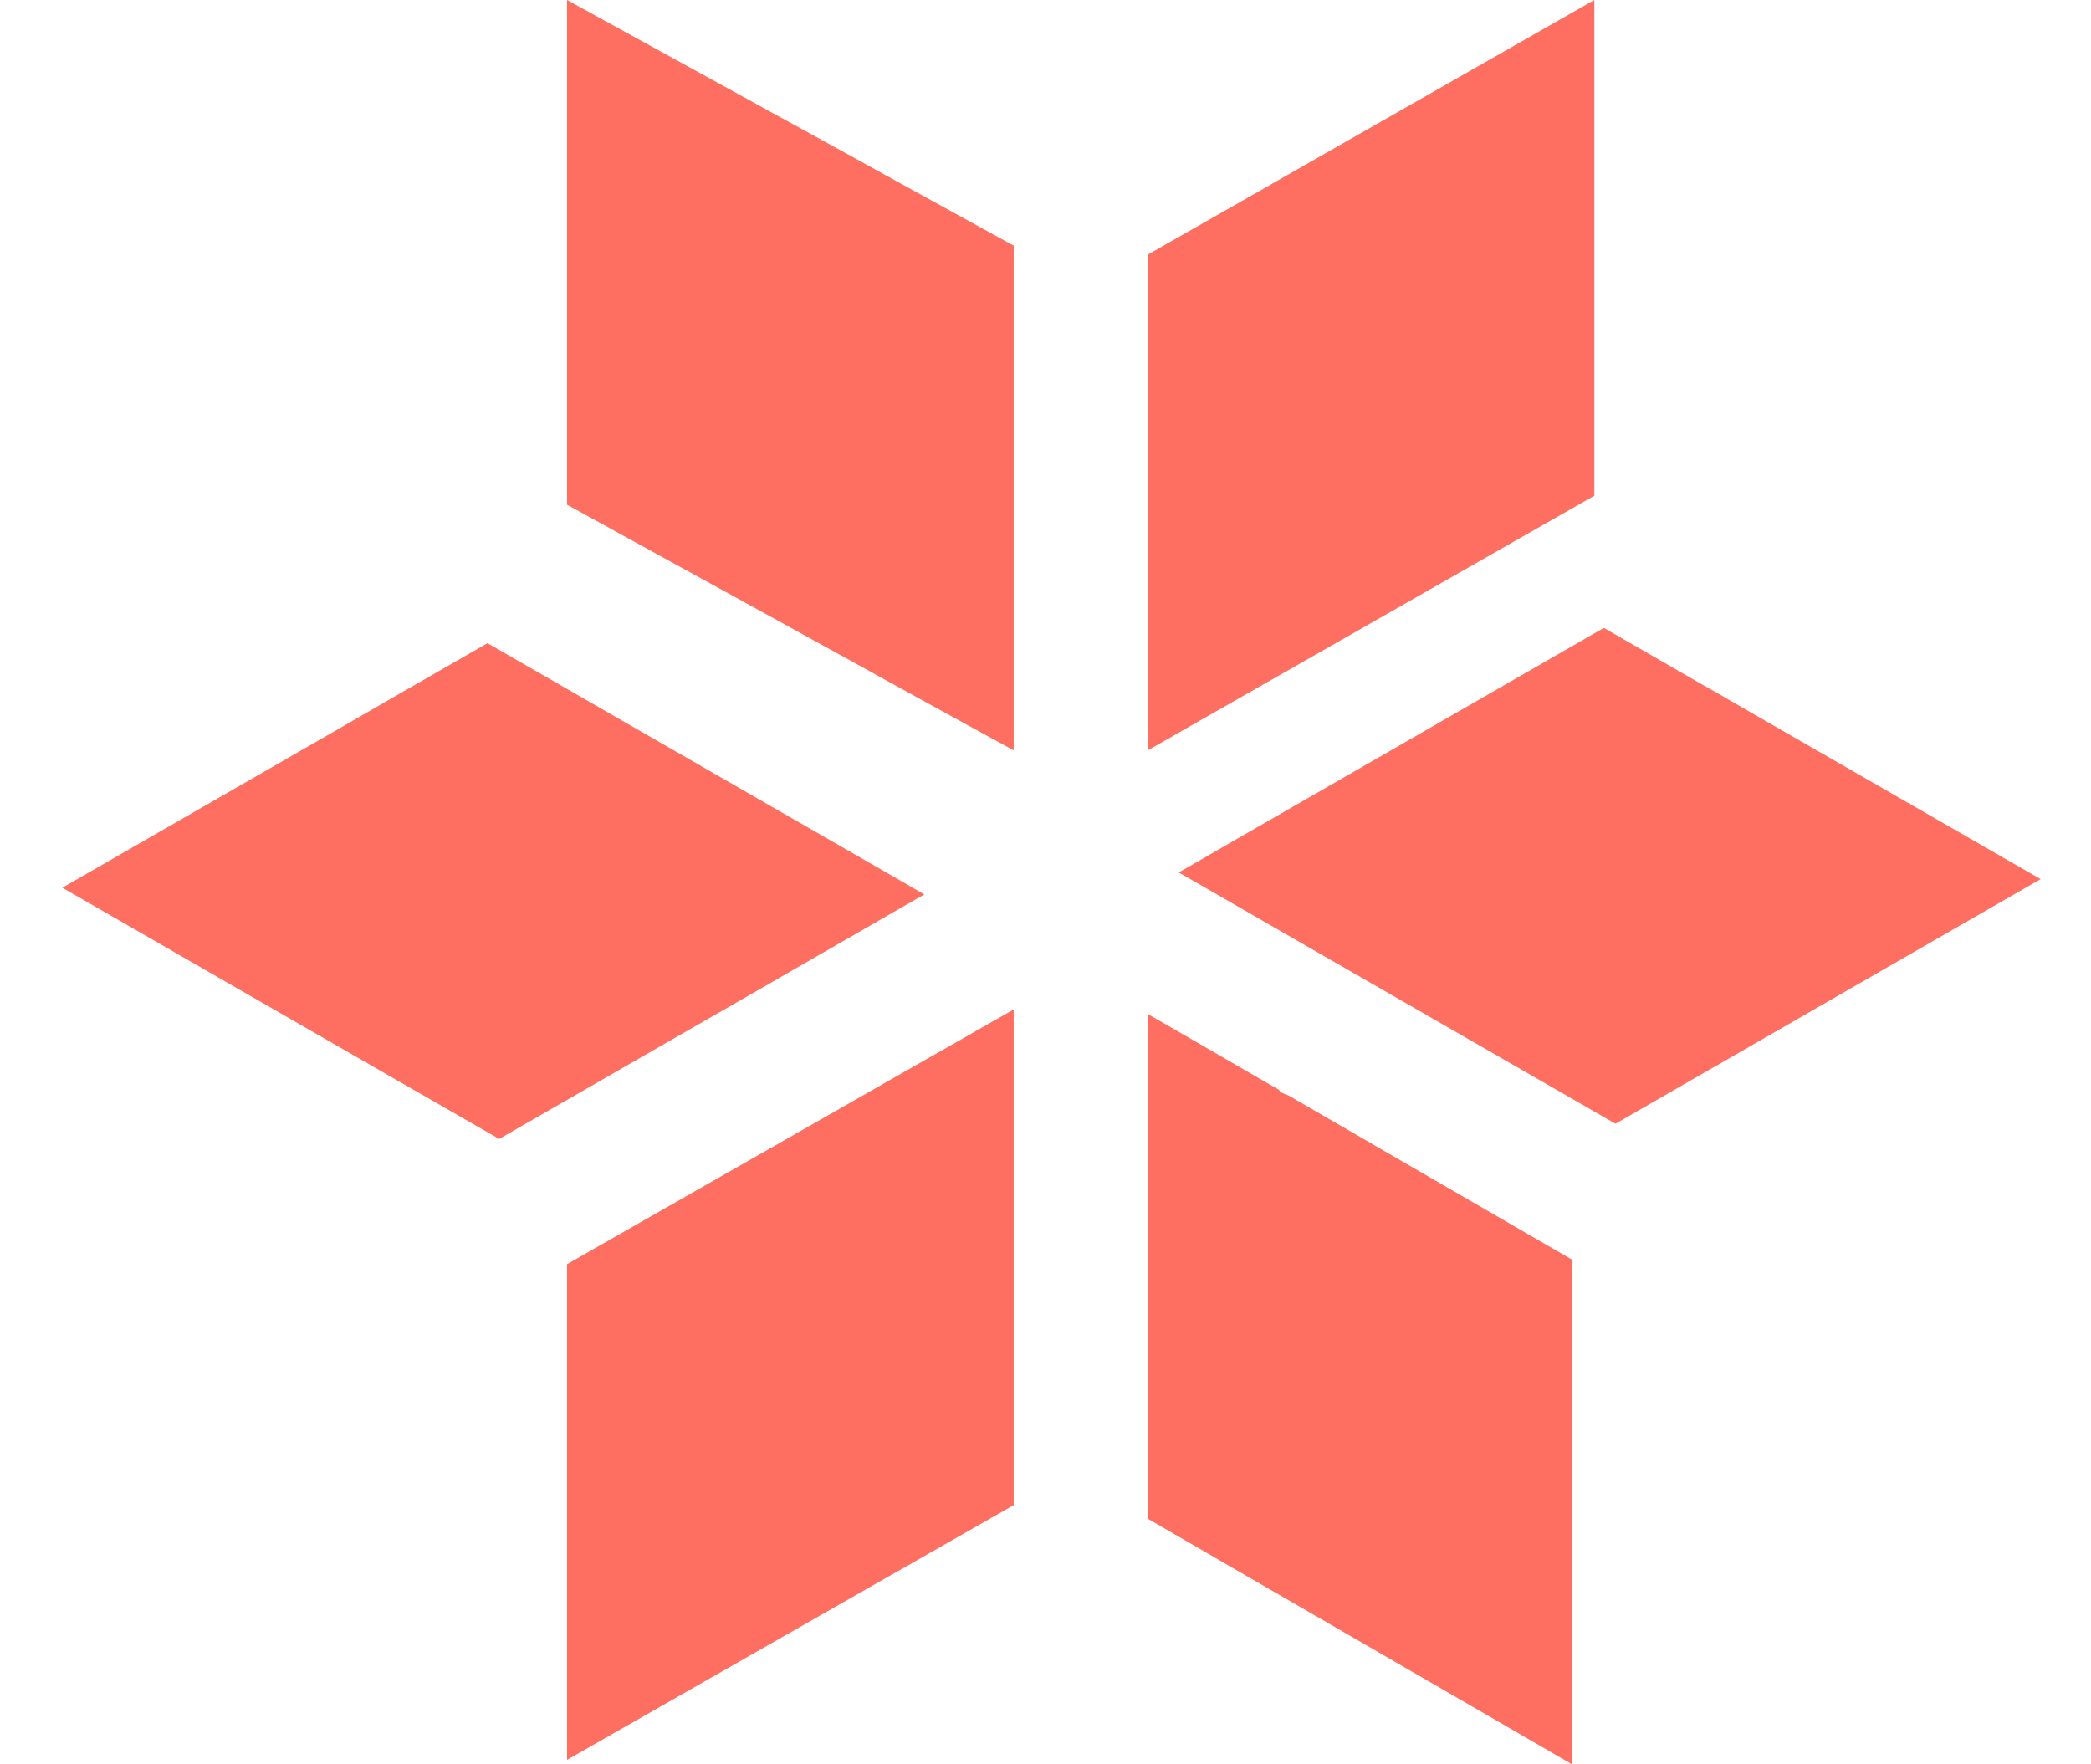
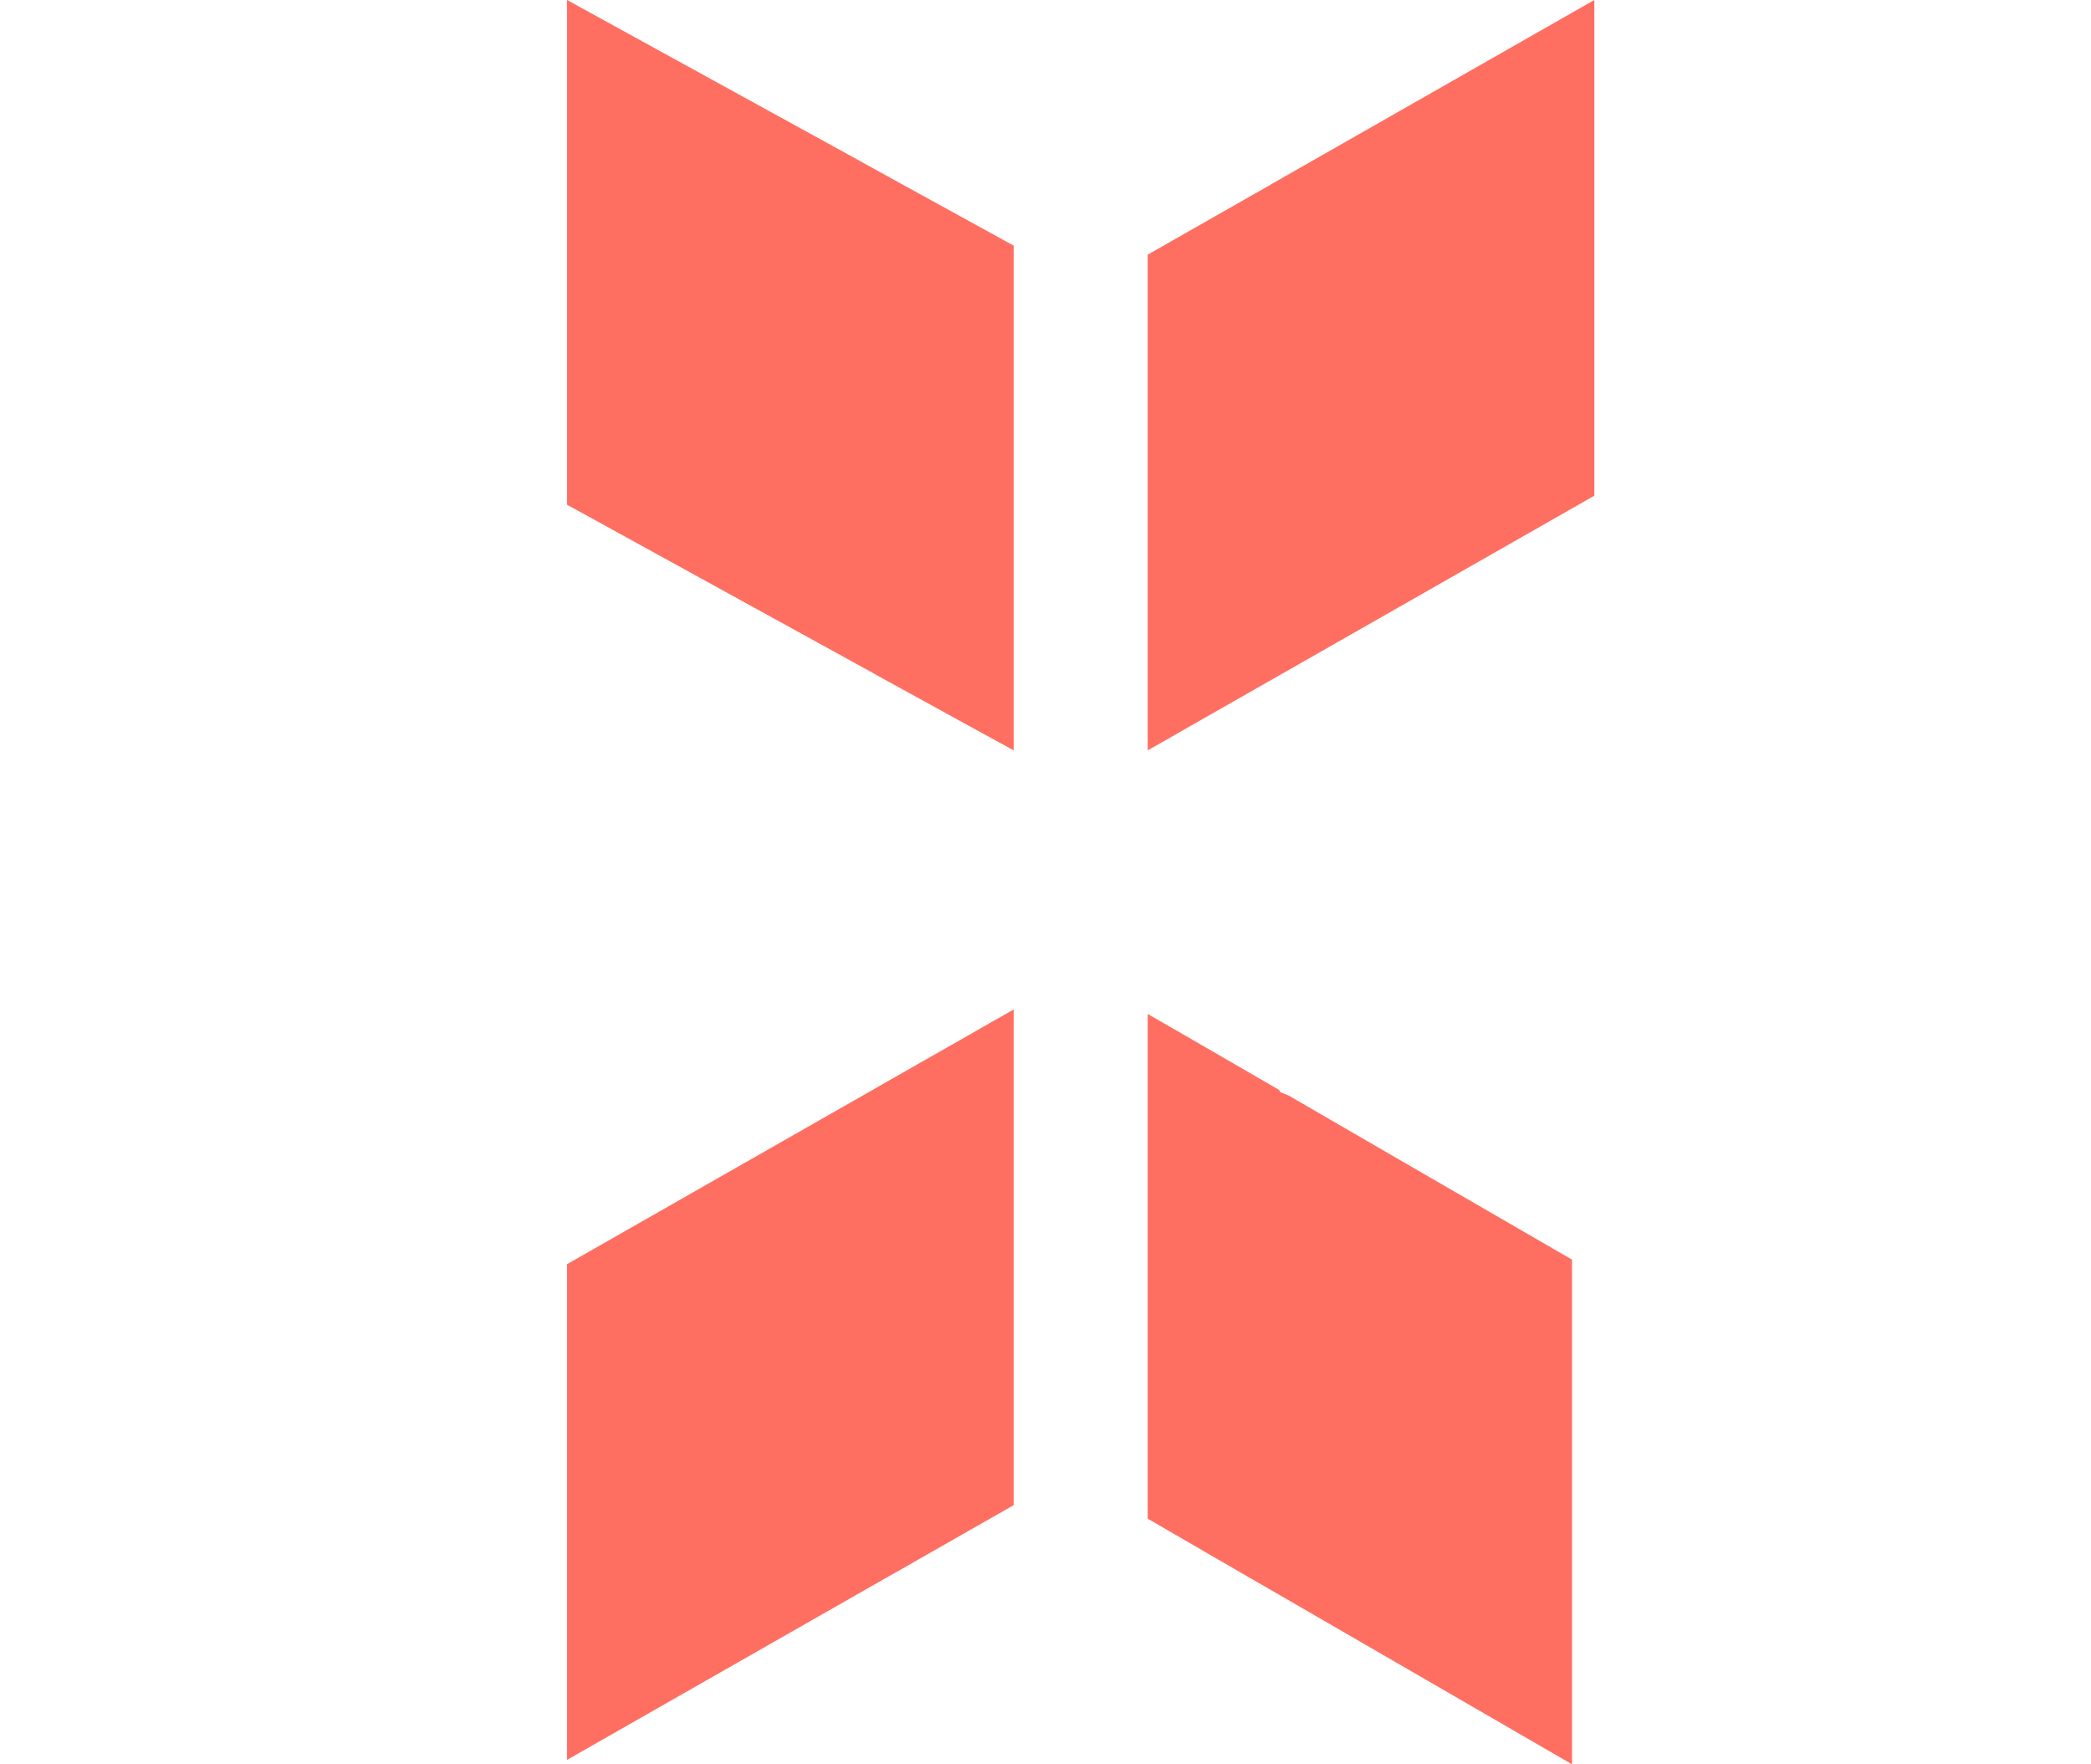
<svg xmlns="http://www.w3.org/2000/svg" width="32" height="27" viewBox="0 0 32 27" fill="none">
  <path d="M24.058 19.276V27L19.902 24.594L19.227 24.204L19.093 24.127L17.564 23.241V15.517L18.253 15.914L19.576 16.68L19.595 16.714C19.64 16.731 19.683 16.75 19.725 16.767C19.725 16.767 19.726 16.768 19.728 16.769L19.855 16.843L21.477 17.783L24.057 19.276H24.058Z" fill="#FF6F61" />
-   <path d="M31.23 13.453L27.066 15.849L26.39 16.238L26.256 16.316H26.253L24.723 17.197L20.04 14.503L20.002 14.482L18.619 13.685L18.39 13.553L18.038 13.352L18.385 13.153L18.73 12.953L20.05 12.194L20.222 12.096L20.225 12.094L20.335 12.029H20.337L21.94 11.107L24.545 9.609L26.062 10.483L26.081 10.493L26.388 10.667V10.669L31.23 13.454V13.453Z" fill="#FF6F61" />
  <path d="M24.399 0V7.586L19.61 10.317L19.576 10.336L18.155 11.146L17.922 11.28L17.564 11.483L17.564 3.897L19.116 3.013L19.137 3.001L19.448 2.825V2.823L24.399 0Z" fill="#FF6F61" />
  <path d="M15.513 15.448V23.034L13.961 23.919L13.941 23.932L13.63 24.107L8.678 26.932L8.678 19.346L13.467 16.615L13.504 16.593L14.923 15.785V15.784L15.155 15.652L15.513 15.448Z" fill="#FF6F61" />
-   <path d="M15.513 3.759L15.513 11.483L15.151 11.285L14.788 11.086L13.398 10.322L13.396 10.32L13.238 10.232L13.235 10.231L13.101 10.157L11.394 9.217L8.678 7.724L8.678 0L13.052 2.404L13.763 2.797L13.905 2.875L15.513 3.759Z" fill="#FF6F61" />
-   <path d="M14.146 13.688L13.799 13.886L13.456 14.084L12.134 14.845L11.963 14.944L11.957 14.947L11.851 15.009L10.243 15.932L7.639 17.43L6.122 16.558L6.101 16.547L5.798 16.372L0.954 13.585L5.118 11.191L5.794 10.801L5.93 10.722L7.46 9.843L12.145 12.537L12.182 12.558L13.567 13.354L13.794 13.485L14.146 13.688Z" fill="#FF6F61" />
+   <path d="M15.513 3.759L15.513 11.483L15.151 11.285L14.788 11.086L13.398 10.322L13.396 10.32L13.238 10.232L13.235 10.231L13.101 10.157L8.678 7.724L8.678 0L13.052 2.404L13.763 2.797L13.905 2.875L15.513 3.759Z" fill="#FF6F61" />
</svg>